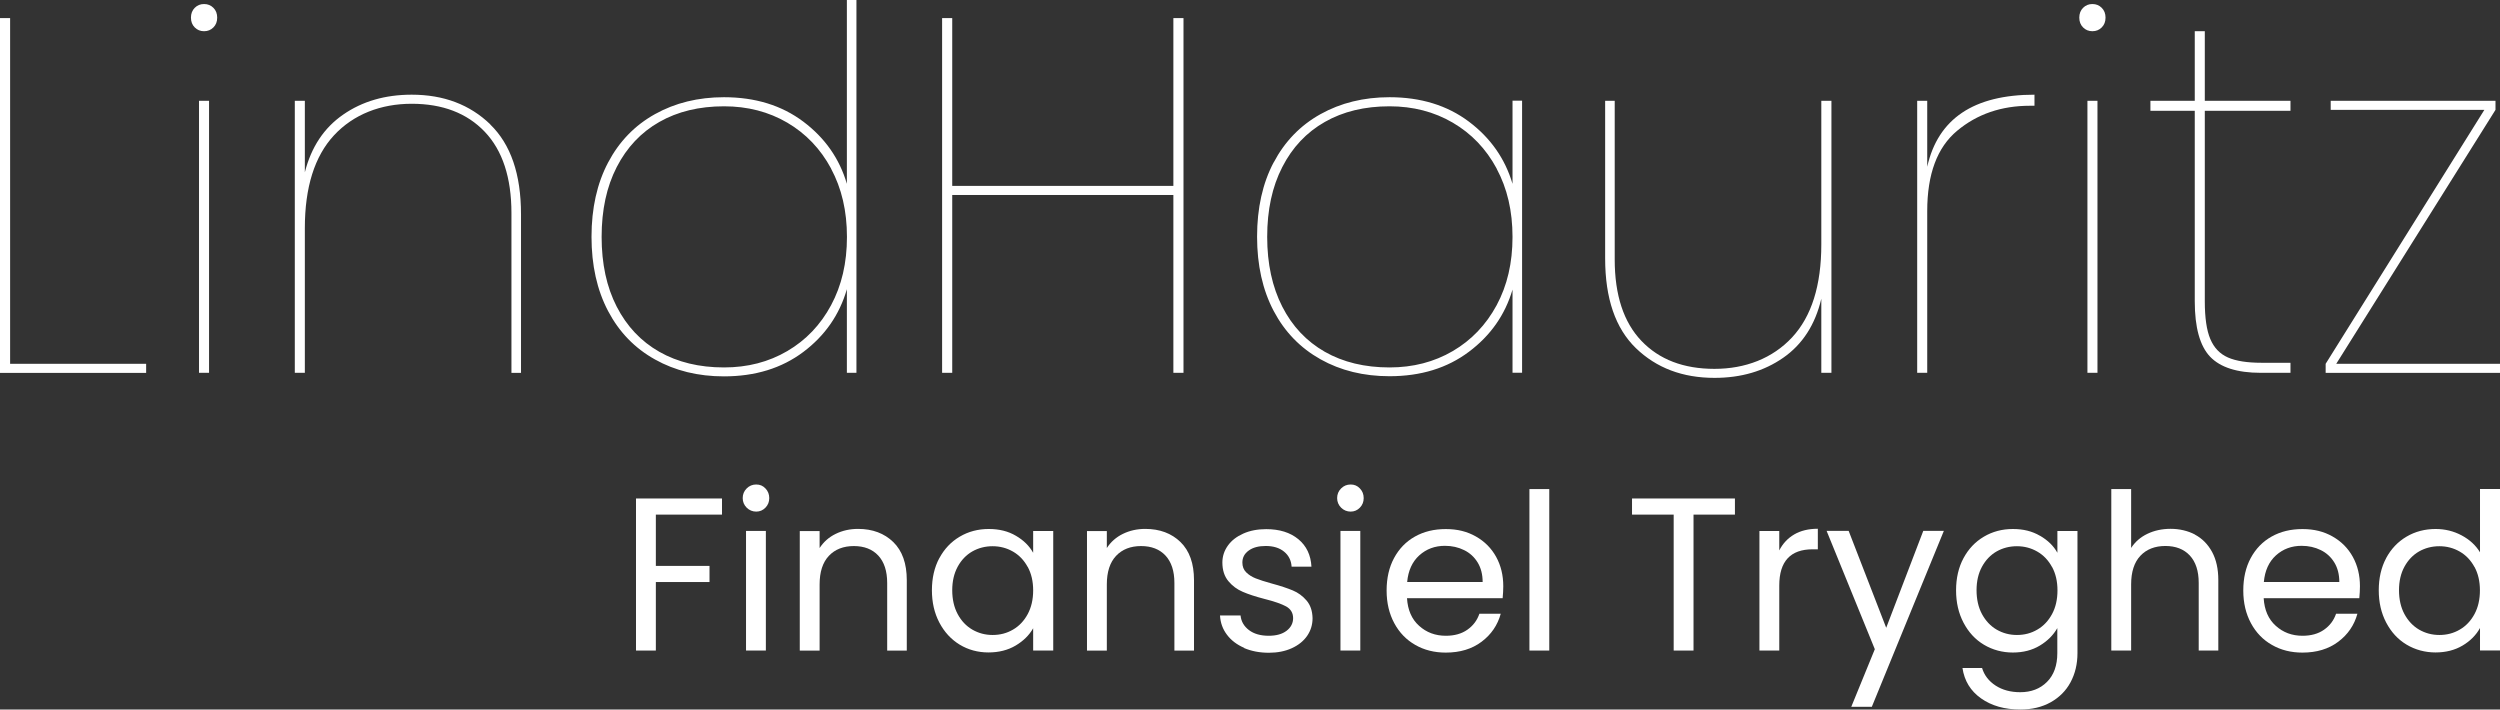
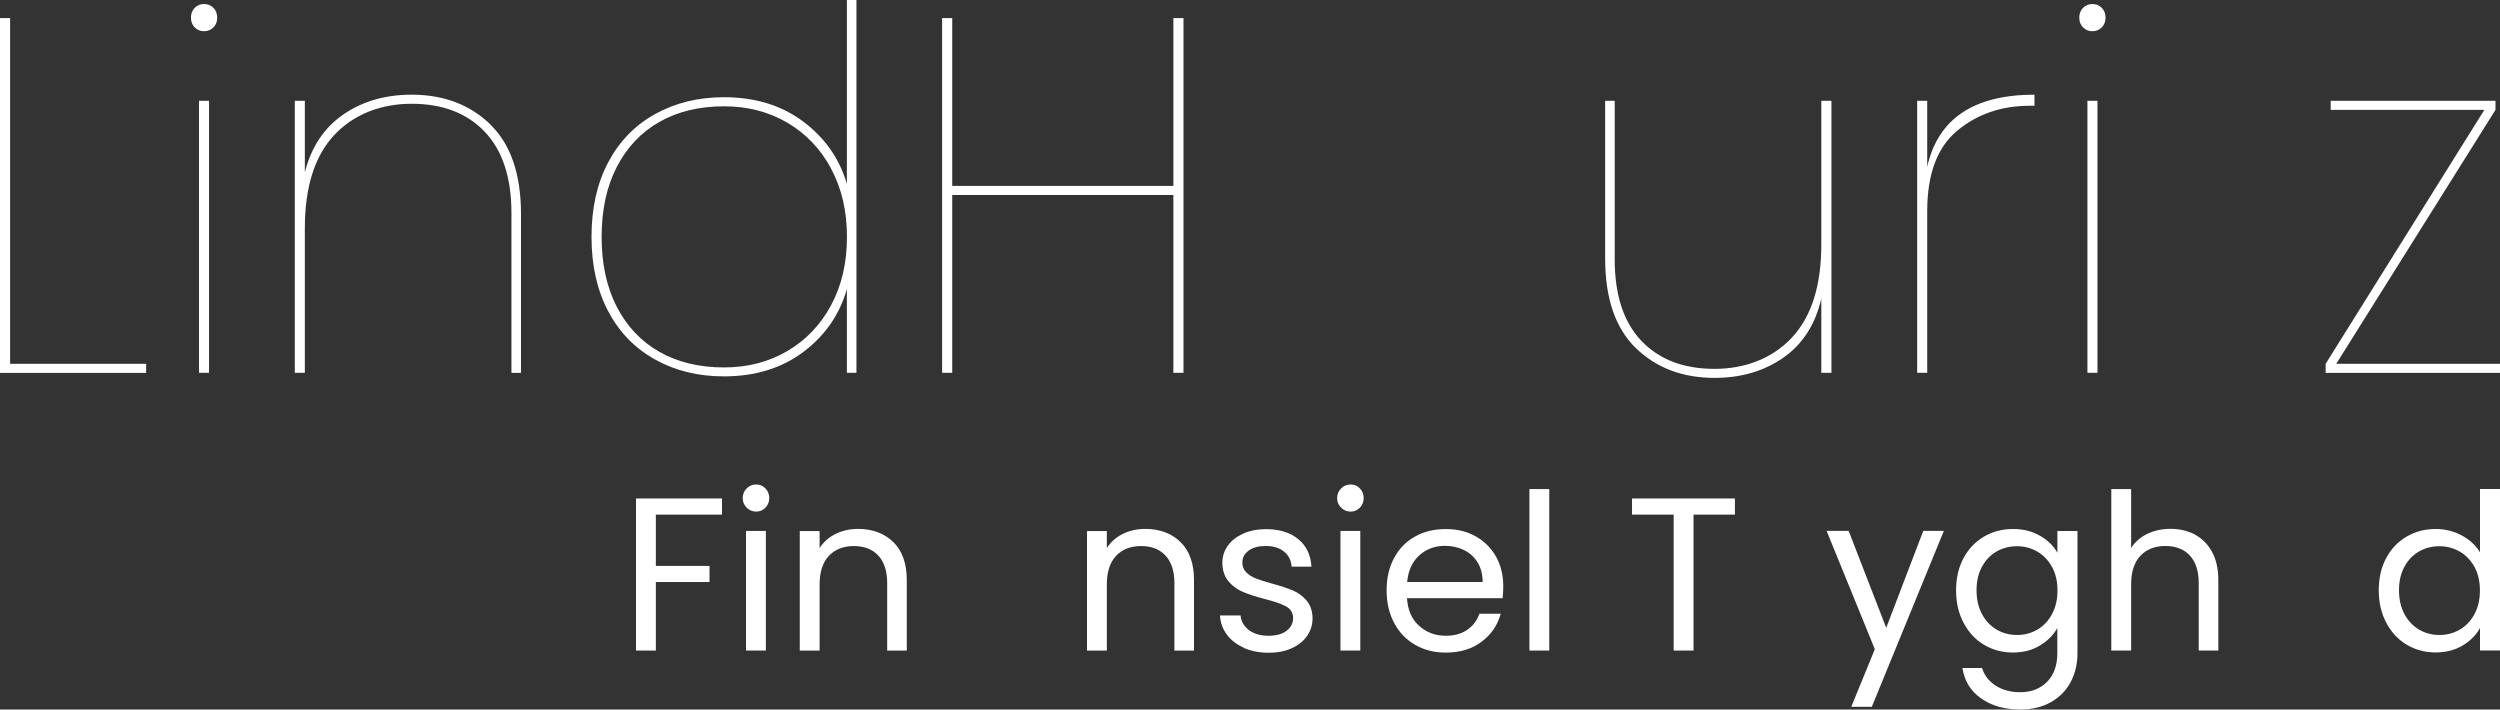
<svg xmlns="http://www.w3.org/2000/svg" id="Layer_1" viewBox="0 0 316.31 89.77">
  <rect x="0" y="0" width="316.31" height="89.77" fill="#333333" stroke="none" />
  <defs>
    <style>.cls-1{fill:#fff;stroke-width:0px;}</style>
  </defs>
  <path class="cls-1" d="M1.28,46.03h17.21v1.15H0V2.29h1.28v43.73Z" />
  <path class="cls-1" d="M24.64,3.47c-.32-.32-.48-.73-.48-1.24s.16-.92.48-1.24c.32-.32.71-.48,1.18-.48s.86.16,1.18.48c.32.32.48.73.48,1.24s-.16.92-.48,1.24c-.32.32-.71.48-1.18.48s-.86-.16-1.18-.48ZM26.45,12.75v34.42h-1.27V12.75h1.27Z" />
  <path class="cls-1" d="M62.03,15.75c2.59,2.51,3.89,6.29,3.89,11.35v20.08h-1.21v-20.21c0-4.5-1.13-7.94-3.38-10.3-2.25-2.36-5.34-3.54-9.24-3.54s-7.35,1.33-9.82,3.98c-2.47,2.66-3.7,6.58-3.7,11.76v18.3h-1.27V12.75h1.27v9.05c.81-3.19,2.42-5.62,4.85-7.3,2.42-1.68,5.31-2.52,8.67-2.52,4.04,0,7.35,1.25,9.95,3.76Z" />
  <path class="cls-1" d="M76.94,20.56c1.4-2.66,3.38-4.7,5.93-6.12,2.55-1.42,5.46-2.14,8.73-2.14,3.95,0,7.3,1.03,10.04,3.09,2.74,2.06,4.58,4.69,5.51,7.87V0h1.21v47.17h-1.21v-10.58c-.93,3.23-2.77,5.88-5.51,7.94-2.74,2.06-6.09,3.09-10.04,3.09-3.27,0-6.18-.71-8.73-2.14-2.55-1.42-4.53-3.46-5.93-6.12-1.4-2.66-2.1-5.79-2.1-9.4s.7-6.75,2.1-9.4ZM105.15,21.32c-1.34-2.49-3.19-4.42-5.54-5.8-2.36-1.38-5.03-2.07-8-2.07-3.14,0-5.87.66-8.19,1.98-2.32,1.32-4.11,3.22-5.39,5.71-1.28,2.49-1.91,5.43-1.91,8.83s.63,6.34,1.91,8.83c1.28,2.49,3.07,4.39,5.39,5.71,2.32,1.32,5.05,1.98,8.19,1.98,2.98,0,5.64-.69,8-2.07,2.36-1.38,4.21-3.32,5.54-5.8,1.34-2.49,2.01-5.36,2.01-8.64s-.67-6.15-2.01-8.64Z" />
  <path class="cls-1" d="M149.74,2.29v44.88h-1.28v-22.5h-27.98v22.5h-1.28V2.29h1.28v21.23h27.98V2.29h1.28Z" />
-   <path class="cls-1" d="M161.15,20.56c1.4-2.66,3.38-4.7,5.93-6.12s5.46-2.14,8.73-2.14c3.95,0,7.3,1.03,10.04,3.09,2.74,2.06,4.58,4.69,5.52,7.87v-10.52h1.21v34.42h-1.21v-10.52c-.94,3.19-2.77,5.81-5.52,7.87-2.74,2.06-6.09,3.09-10.04,3.09-3.27,0-6.18-.71-8.73-2.14s-4.53-3.46-5.93-6.12c-1.4-2.66-2.1-5.79-2.1-9.4s.7-6.75,2.1-9.4ZM189.36,21.32c-1.34-2.49-3.19-4.42-5.55-5.8-2.36-1.38-5.03-2.07-8-2.07-3.15,0-5.88.66-8.19,1.98-2.32,1.32-4.11,3.22-5.38,5.71-1.28,2.49-1.91,5.43-1.91,8.83s.64,6.34,1.91,8.83c1.27,2.49,3.07,4.39,5.38,5.71,2.32,1.32,5.05,1.98,8.19,1.98,2.97,0,5.64-.69,8-2.07,2.36-1.38,4.21-3.32,5.55-5.8,1.34-2.49,2.01-5.36,2.01-8.64s-.67-6.15-2.01-8.64Z" />
  <path class="cls-1" d="M231.72,12.75v34.42h-1.28v-9.37c-.77,3.27-2.37,5.76-4.81,7.46-2.44,1.7-5.34,2.55-8.7,2.55-4.04,0-7.35-1.25-9.95-3.76-2.59-2.51-3.89-6.29-3.89-11.35V12.75h1.21v20.08c0,4.51,1.13,7.94,3.38,10.3,2.25,2.36,5.33,3.54,9.24,3.54s7.35-1.33,9.82-3.98c2.47-2.66,3.7-6.58,3.7-11.76V12.75h1.28Z" />
  <path class="cls-1" d="M257.41,11.98v1.4h-.57c-3.61,0-6.68,1.05-9.21,3.16-2.53,2.1-3.79,5.49-3.79,10.17v20.46h-1.27V12.75h1.27v8.35c1.36-6.08,5.89-9.12,13.58-9.12Z" />
  <path class="cls-1" d="M263.56,3.47c-.32-.32-.48-.73-.48-1.24s.16-.92.48-1.24c.32-.32.71-.48,1.18-.48s.86.16,1.18.48c.32.32.48.73.48,1.24s-.16.92-.48,1.24c-.32.32-.71.48-1.18.48s-.86-.16-1.18-.48ZM265.38,12.75v34.42h-1.27V12.75h1.27Z" />
-   <path class="cls-1" d="M278.96,14.02v24.1c0,2.08.23,3.68.7,4.78.47,1.11,1.21,1.88,2.23,2.33,1.02.45,2.44.67,4.27.67h3.64v1.27h-3.76c-2.97,0-5.11-.68-6.41-2.04-1.29-1.36-1.94-3.7-1.94-7.01V14.02h-5.61v-1.27h5.61V3.95h1.27v8.8h10.84v1.27h-10.84Z" />
  <path class="cls-1" d="M295.59,46.03h20.78v1.15h-22.12v-1.15l20.08-32.13h-19.44v-1.15h20.85v1.15l-20.15,32.13Z" />
  <path class="cls-1" d="M91.35,63.07v2.04h-8.37v6.49h6.79v2.04h-6.79v8.67h-2.51v-19.24h10.88Z" />
  <path class="cls-1" d="M94.47,64.23c-.33-.33-.5-.74-.5-1.21s.16-.88.5-1.22c.33-.33.73-.5,1.21-.5s.85.16,1.17.5c.32.33.48.74.48,1.22s-.16.88-.48,1.21c-.32.33-.71.5-1.17.5s-.88-.17-1.21-.5ZM96.9,67.18v15.13h-2.51v-15.13h2.51Z" />
  <path class="cls-1" d="M113.02,68.58c1.14,1.11,1.71,2.72,1.71,4.82v8.92h-2.48v-8.56c0-1.51-.38-2.66-1.13-3.47-.75-.8-1.78-1.2-3.09-1.2s-2.38.41-3.16,1.24c-.78.83-1.17,2.03-1.17,3.62v8.37h-2.51v-15.13h2.51v2.15c.5-.77,1.17-1.37,2.03-1.79s1.8-.63,2.83-.63c1.84,0,3.33.56,4.47,1.67Z" />
-   <path class="cls-1" d="M118.85,70.62c.63-1.17,1.48-2.07,2.58-2.72s2.32-.97,3.66-.97,2.47.28,3.45.86c.98.57,1.7,1.29,2.18,2.15v-2.76h2.54v15.13h-2.54v-2.82c-.5.88-1.24,1.61-2.22,2.19-.98.58-2.13.87-3.44.87s-2.56-.33-3.64-.99-1.94-1.59-2.57-2.79c-.63-1.2-.94-2.56-.94-4.09s.31-2.9.94-4.07ZM130.03,71.74c-.46-.85-1.08-1.5-1.86-1.95-.78-.45-1.64-.68-2.58-.68s-1.79.22-2.57.66c-.77.44-1.39,1.09-1.85,1.93-.46.85-.69,1.84-.69,2.98s.23,2.17.69,3.02c.46.86,1.08,1.51,1.85,1.96.78.45,1.63.68,2.57.68s1.8-.22,2.58-.68c.78-.45,1.4-1.11,1.86-1.96.46-.86.69-1.85.69-3s-.23-2.13-.69-2.98Z" />
  <path class="cls-1" d="M149.36,68.58c1.14,1.11,1.71,2.72,1.71,4.82v8.92h-2.48v-8.56c0-1.51-.38-2.66-1.13-3.47-.75-.8-1.78-1.2-3.09-1.2s-2.38.41-3.16,1.24-1.17,2.03-1.17,3.62v8.37h-2.51v-15.13h2.51v2.15c.5-.77,1.17-1.37,2.03-1.79s1.8-.63,2.83-.63c1.84,0,3.33.56,4.47,1.67Z" />
  <path class="cls-1" d="M157.42,81.97c-.92-.4-1.65-.95-2.18-1.66-.54-.71-.83-1.52-.88-2.44h2.6c.07.75.43,1.37,1.06,1.85.63.48,1.47.72,2.5.72.96,0,1.71-.21,2.26-.63.55-.42.83-.96.83-1.6s-.29-1.15-.88-1.48c-.59-.32-1.5-.64-2.74-.95-1.12-.29-2.04-.59-2.75-.9-.71-.3-1.32-.75-1.82-1.35-.5-.6-.76-1.39-.76-2.36,0-.77.23-1.48.69-2.13s1.11-1.15,1.96-1.53c.85-.38,1.81-.56,2.9-.56,1.67,0,3.03.42,4.06,1.27s1.58,2.01,1.66,3.48h-2.51c-.05-.79-.37-1.43-.95-1.9-.58-.48-1.36-.72-2.33-.72-.9,0-1.62.19-2.15.58-.54.39-.8.89-.8,1.52,0,.5.16.91.48,1.23.32.32.73.58,1.21.77s1.16.41,2.03.65c1.09.29,1.97.59,2.65.87.68.28,1.26.71,1.75,1.28.49.57.74,1.32.76,2.24,0,.83-.23,1.57-.69,2.24-.46.66-1.11,1.18-1.95,1.56s-1.8.57-2.89.57c-1.16,0-2.2-.2-3.12-.59Z" />
  <path class="cls-1" d="M169.68,64.23c-.33-.33-.5-.74-.5-1.21s.16-.88.5-1.22c.33-.33.73-.5,1.21-.5s.85.16,1.17.5c.32.33.48.74.48,1.22s-.16.88-.48,1.21c-.32.33-.71.5-1.17.5s-.88-.17-1.21-.5ZM172.11,67.18v15.13h-2.51v-15.13h2.51Z" />
  <path class="cls-1" d="M190.11,75.69h-12.09c.09,1.49.6,2.66,1.53,3.49.93.84,2.05,1.26,3.38,1.26,1.09,0,1.99-.25,2.72-.76.73-.51,1.24-1.18,1.53-2.03h2.7c-.4,1.45-1.21,2.64-2.43,3.55-1.21.91-2.72,1.37-4.53,1.37-1.43,0-2.72-.32-3.85-.97-1.13-.64-2.02-1.56-2.66-2.75-.64-1.19-.97-2.56-.97-4.13s.31-2.94.94-4.11,1.5-2.08,2.64-2.72,2.43-.95,3.91-.95,2.7.31,3.81.94,1.96,1.49,2.56,2.58c.6,1.09.9,2.33.9,3.71,0,.48-.03.99-.08,1.52ZM186.96,71.17c-.42-.69-1-1.22-1.72-1.57-.73-.36-1.53-.54-2.42-.54-1.27,0-2.35.4-3.25,1.21-.89.81-1.4,1.93-1.53,3.37h9.55c0-.96-.21-1.78-.63-2.47Z" />
  <path class="cls-1" d="M196.02,61.88v20.43h-2.51v-20.43h2.51Z" />
  <path class="cls-1" d="M219.51,63.07v2.04h-5.24v17.2h-2.51v-17.2h-5.27v-2.04h13.03Z" />
-   <path class="cls-1" d="M227.01,67.62c.82-.48,1.82-.72,2.99-.72v2.6h-.66c-2.81,0-4.22,1.53-4.22,4.58v8.23h-2.51v-15.13h2.51v2.46c.44-.86,1.07-1.54,1.89-2.02Z" />
  <path class="cls-1" d="M245.94,67.18l-9.11,22.25h-2.6l2.98-7.29-6.1-14.97h2.79l4.75,12.26,4.69-12.26h2.6Z" />
  <path class="cls-1" d="M258.12,67.79c.98.57,1.72,1.29,2.19,2.15v-2.76h2.54v15.46c0,1.38-.3,2.61-.88,3.69s-1.43,1.92-2.52,2.53c-1.1.61-2.37.91-3.83.91-1.99,0-3.64-.47-4.97-1.41-1.33-.94-2.11-2.22-2.35-3.84h2.48c.28.92.85,1.66,1.71,2.22s1.9.84,3.12.84c1.38,0,2.51-.43,3.38-1.3.87-.87,1.31-2.08,1.31-3.64v-3.17c-.5.88-1.23,1.62-2.21,2.21-.98.59-2.12.88-3.42.88s-2.56-.33-3.66-.99-1.95-1.59-2.58-2.79c-.63-1.2-.94-2.56-.94-4.09s.31-2.9.94-4.07c.63-1.17,1.48-2.07,2.58-2.72s2.32-.97,3.66-.97,2.45.28,3.44.86ZM259.63,71.74c-.46-.85-1.08-1.5-1.86-1.95-.78-.45-1.64-.68-2.58-.68s-1.79.22-2.57.66c-.77.44-1.39,1.09-1.85,1.93s-.69,1.84-.69,2.98.23,2.17.69,3.02,1.08,1.51,1.85,1.96c.78.45,1.63.68,2.57.68s1.8-.22,2.58-.68c.78-.45,1.4-1.11,1.86-1.96s.69-1.85.69-3-.23-2.13-.69-2.98Z" />
  <path class="cls-1" d="M277.71,67.64c.92.49,1.64,1.22,2.17,2.19.53.98.79,2.16.79,3.56v8.92h-2.48v-8.56c0-1.51-.38-2.66-1.13-3.47-.75-.8-1.78-1.2-3.09-1.2s-2.38.41-3.16,1.24-1.17,2.03-1.17,3.62v8.37h-2.51v-20.43h2.51v7.45c.5-.77,1.18-1.37,2.06-1.79s1.86-.63,2.94-.63,2.17.24,3.09.73Z" />
-   <path class="cls-1" d="M298.5,75.69h-12.09c.09,1.49.6,2.66,1.53,3.49.93.84,2.05,1.26,3.38,1.26,1.09,0,1.99-.25,2.72-.76.73-.51,1.24-1.18,1.53-2.03h2.7c-.4,1.45-1.21,2.64-2.43,3.55-1.21.91-2.72,1.37-4.53,1.37-1.43,0-2.72-.32-3.85-.97-1.13-.64-2.02-1.56-2.66-2.75-.64-1.19-.97-2.56-.97-4.13s.31-2.94.94-4.11,1.5-2.08,2.64-2.72,2.43-.95,3.91-.95,2.7.31,3.81.94,1.96,1.49,2.56,2.58c.6,1.09.9,2.33.9,3.71,0,.48-.03.99-.08,1.52ZM295.35,71.17c-.42-.69-1-1.22-1.72-1.57-.73-.36-1.53-.54-2.42-.54-1.27,0-2.35.4-3.25,1.21-.89.81-1.4,1.93-1.53,3.37h9.55c0-.96-.21-1.78-.63-2.47Z" />
  <path class="cls-1" d="M301.9,70.62c.63-1.17,1.48-2.07,2.58-2.72s2.33-.97,3.69-.97c1.18,0,2.28.27,3.29.81s1.79,1.26,2.32,2.14v-8.01h2.54v20.43h-2.54v-2.84c-.5.9-1.23,1.64-2.21,2.22-.98.58-2.12.87-3.42.87s-2.56-.33-3.66-.99-1.95-1.59-2.58-2.79c-.63-1.2-.94-2.56-.94-4.09s.31-2.9.94-4.07ZM313.08,71.74c-.46-.85-1.08-1.5-1.86-1.95-.78-.45-1.64-.68-2.58-.68s-1.79.22-2.57.66c-.77.44-1.39,1.09-1.85,1.93s-.69,1.84-.69,2.98.23,2.17.69,3.02,1.08,1.51,1.85,1.96c.78.45,1.63.68,2.57.68s1.8-.22,2.58-.68c.78-.45,1.4-1.11,1.86-1.96s.69-1.85.69-3-.23-2.13-.69-2.98Z" />
</svg>